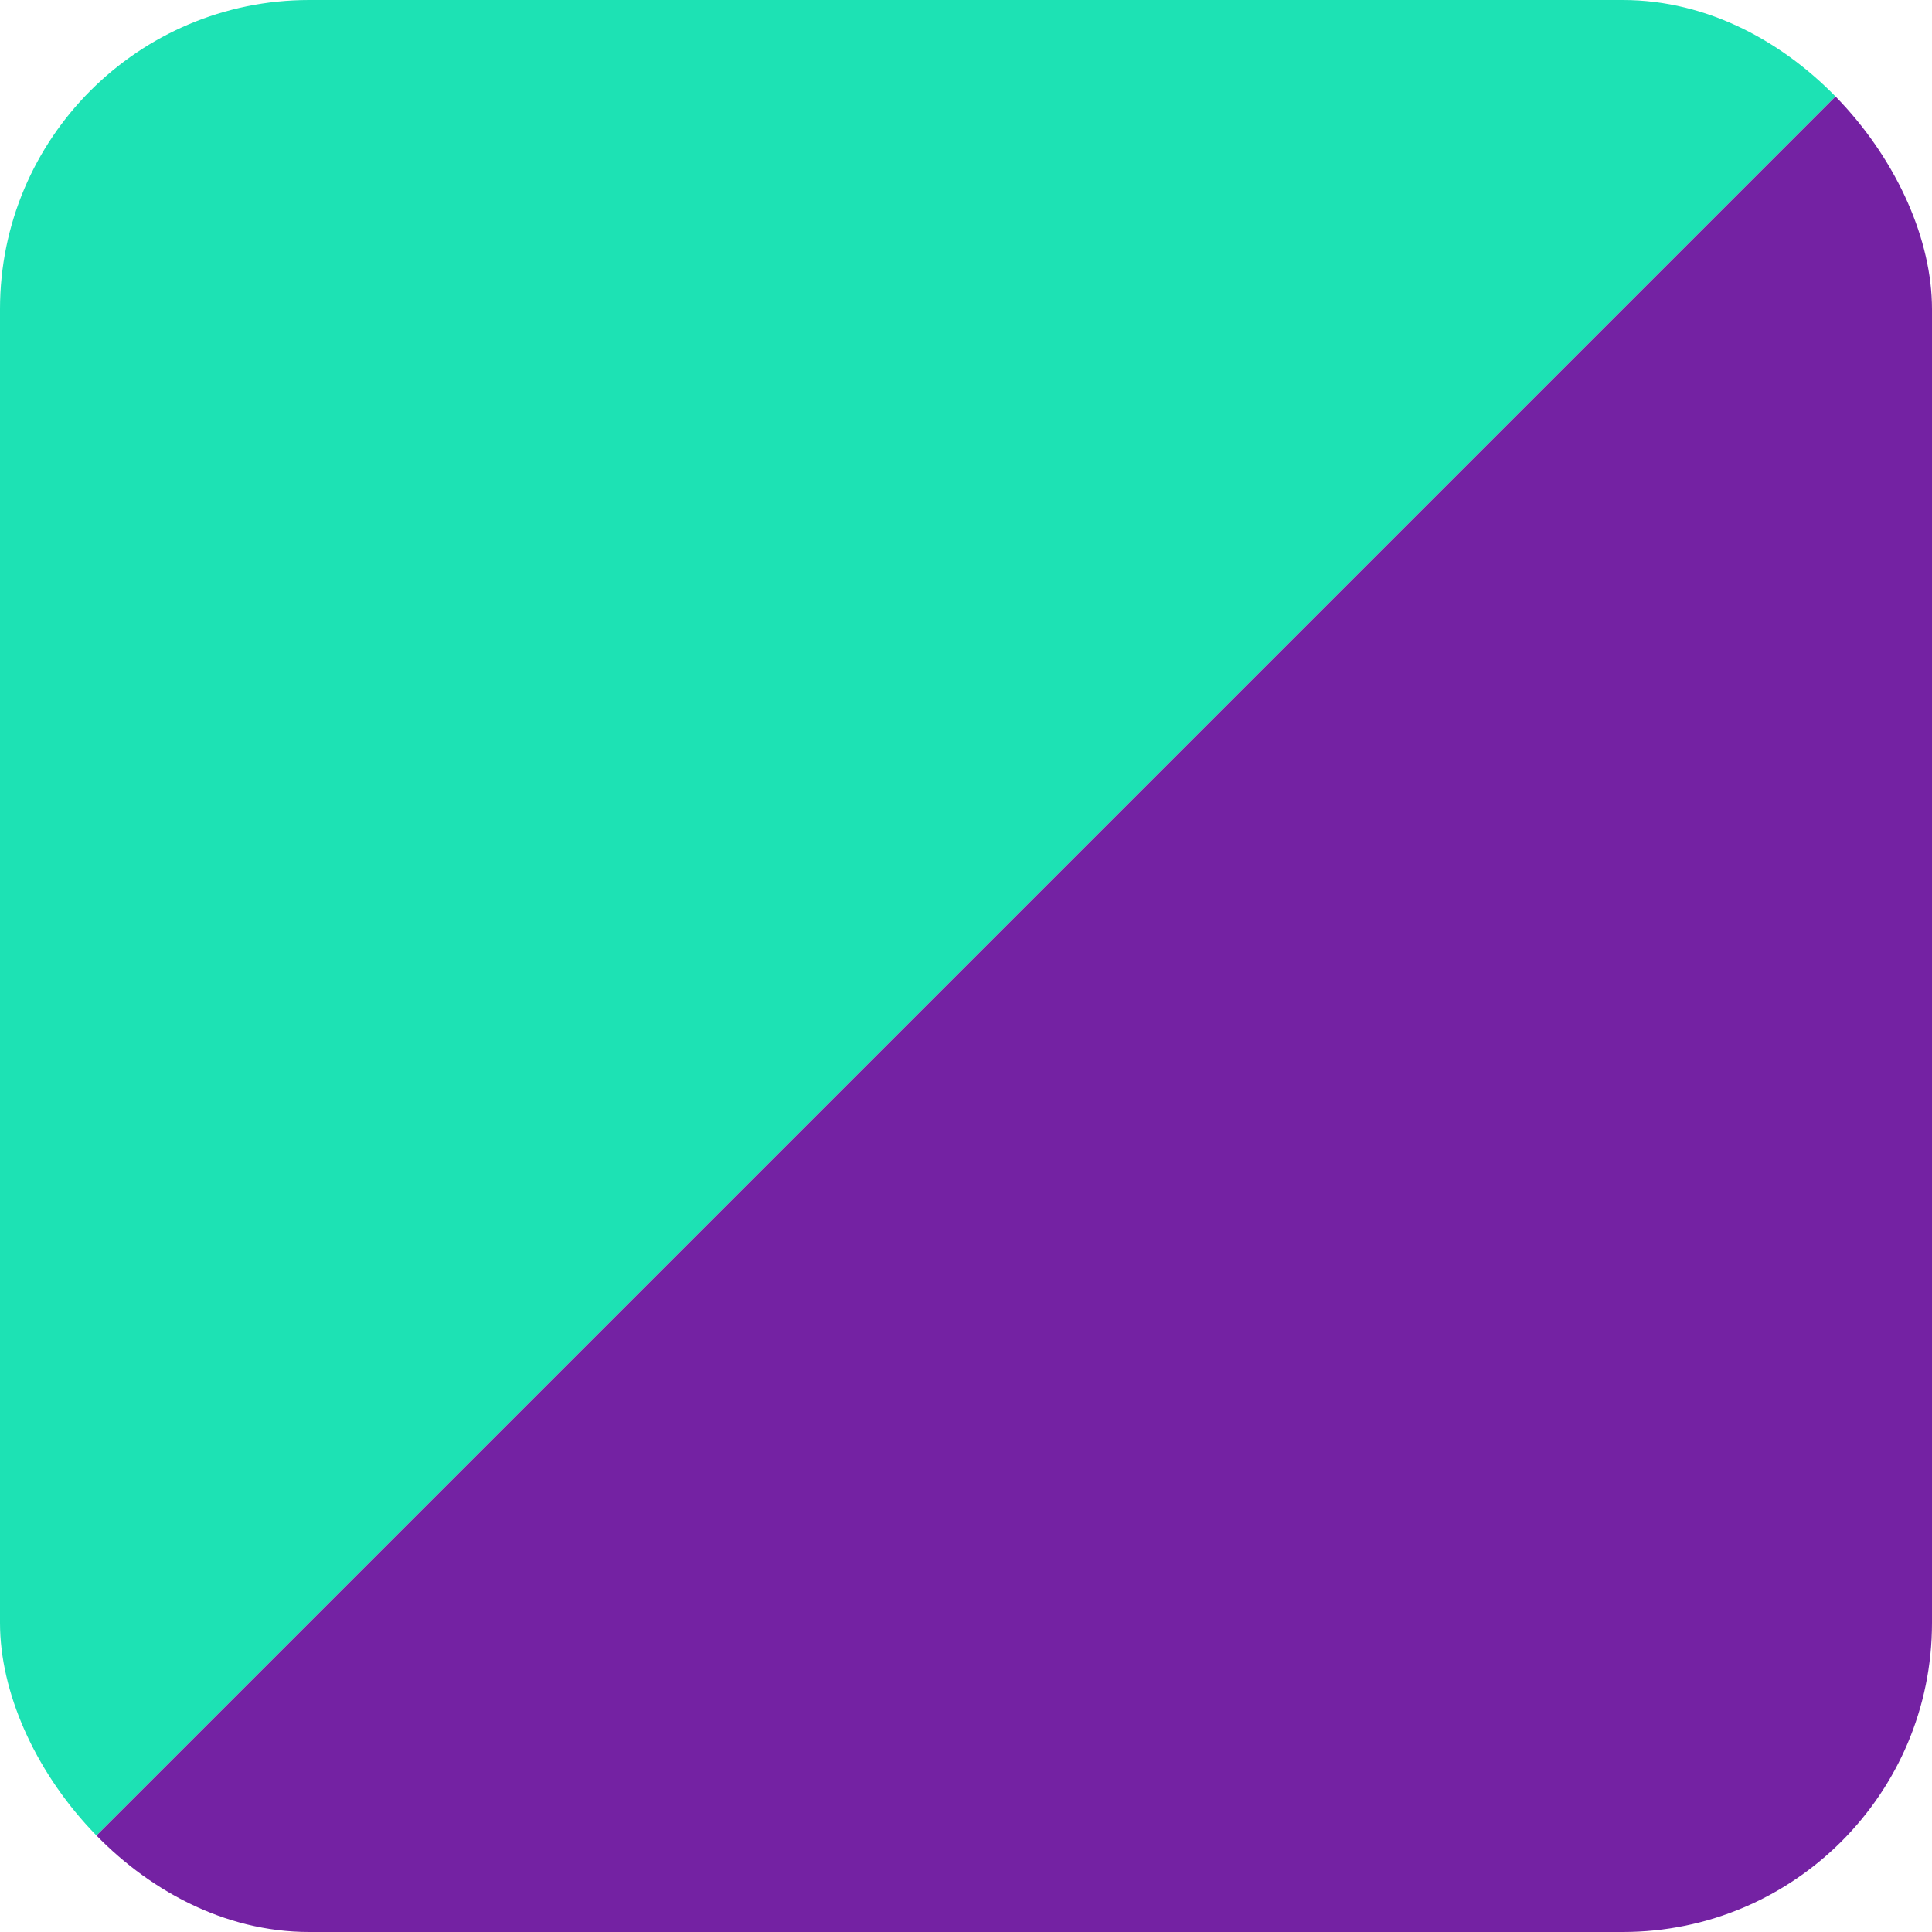
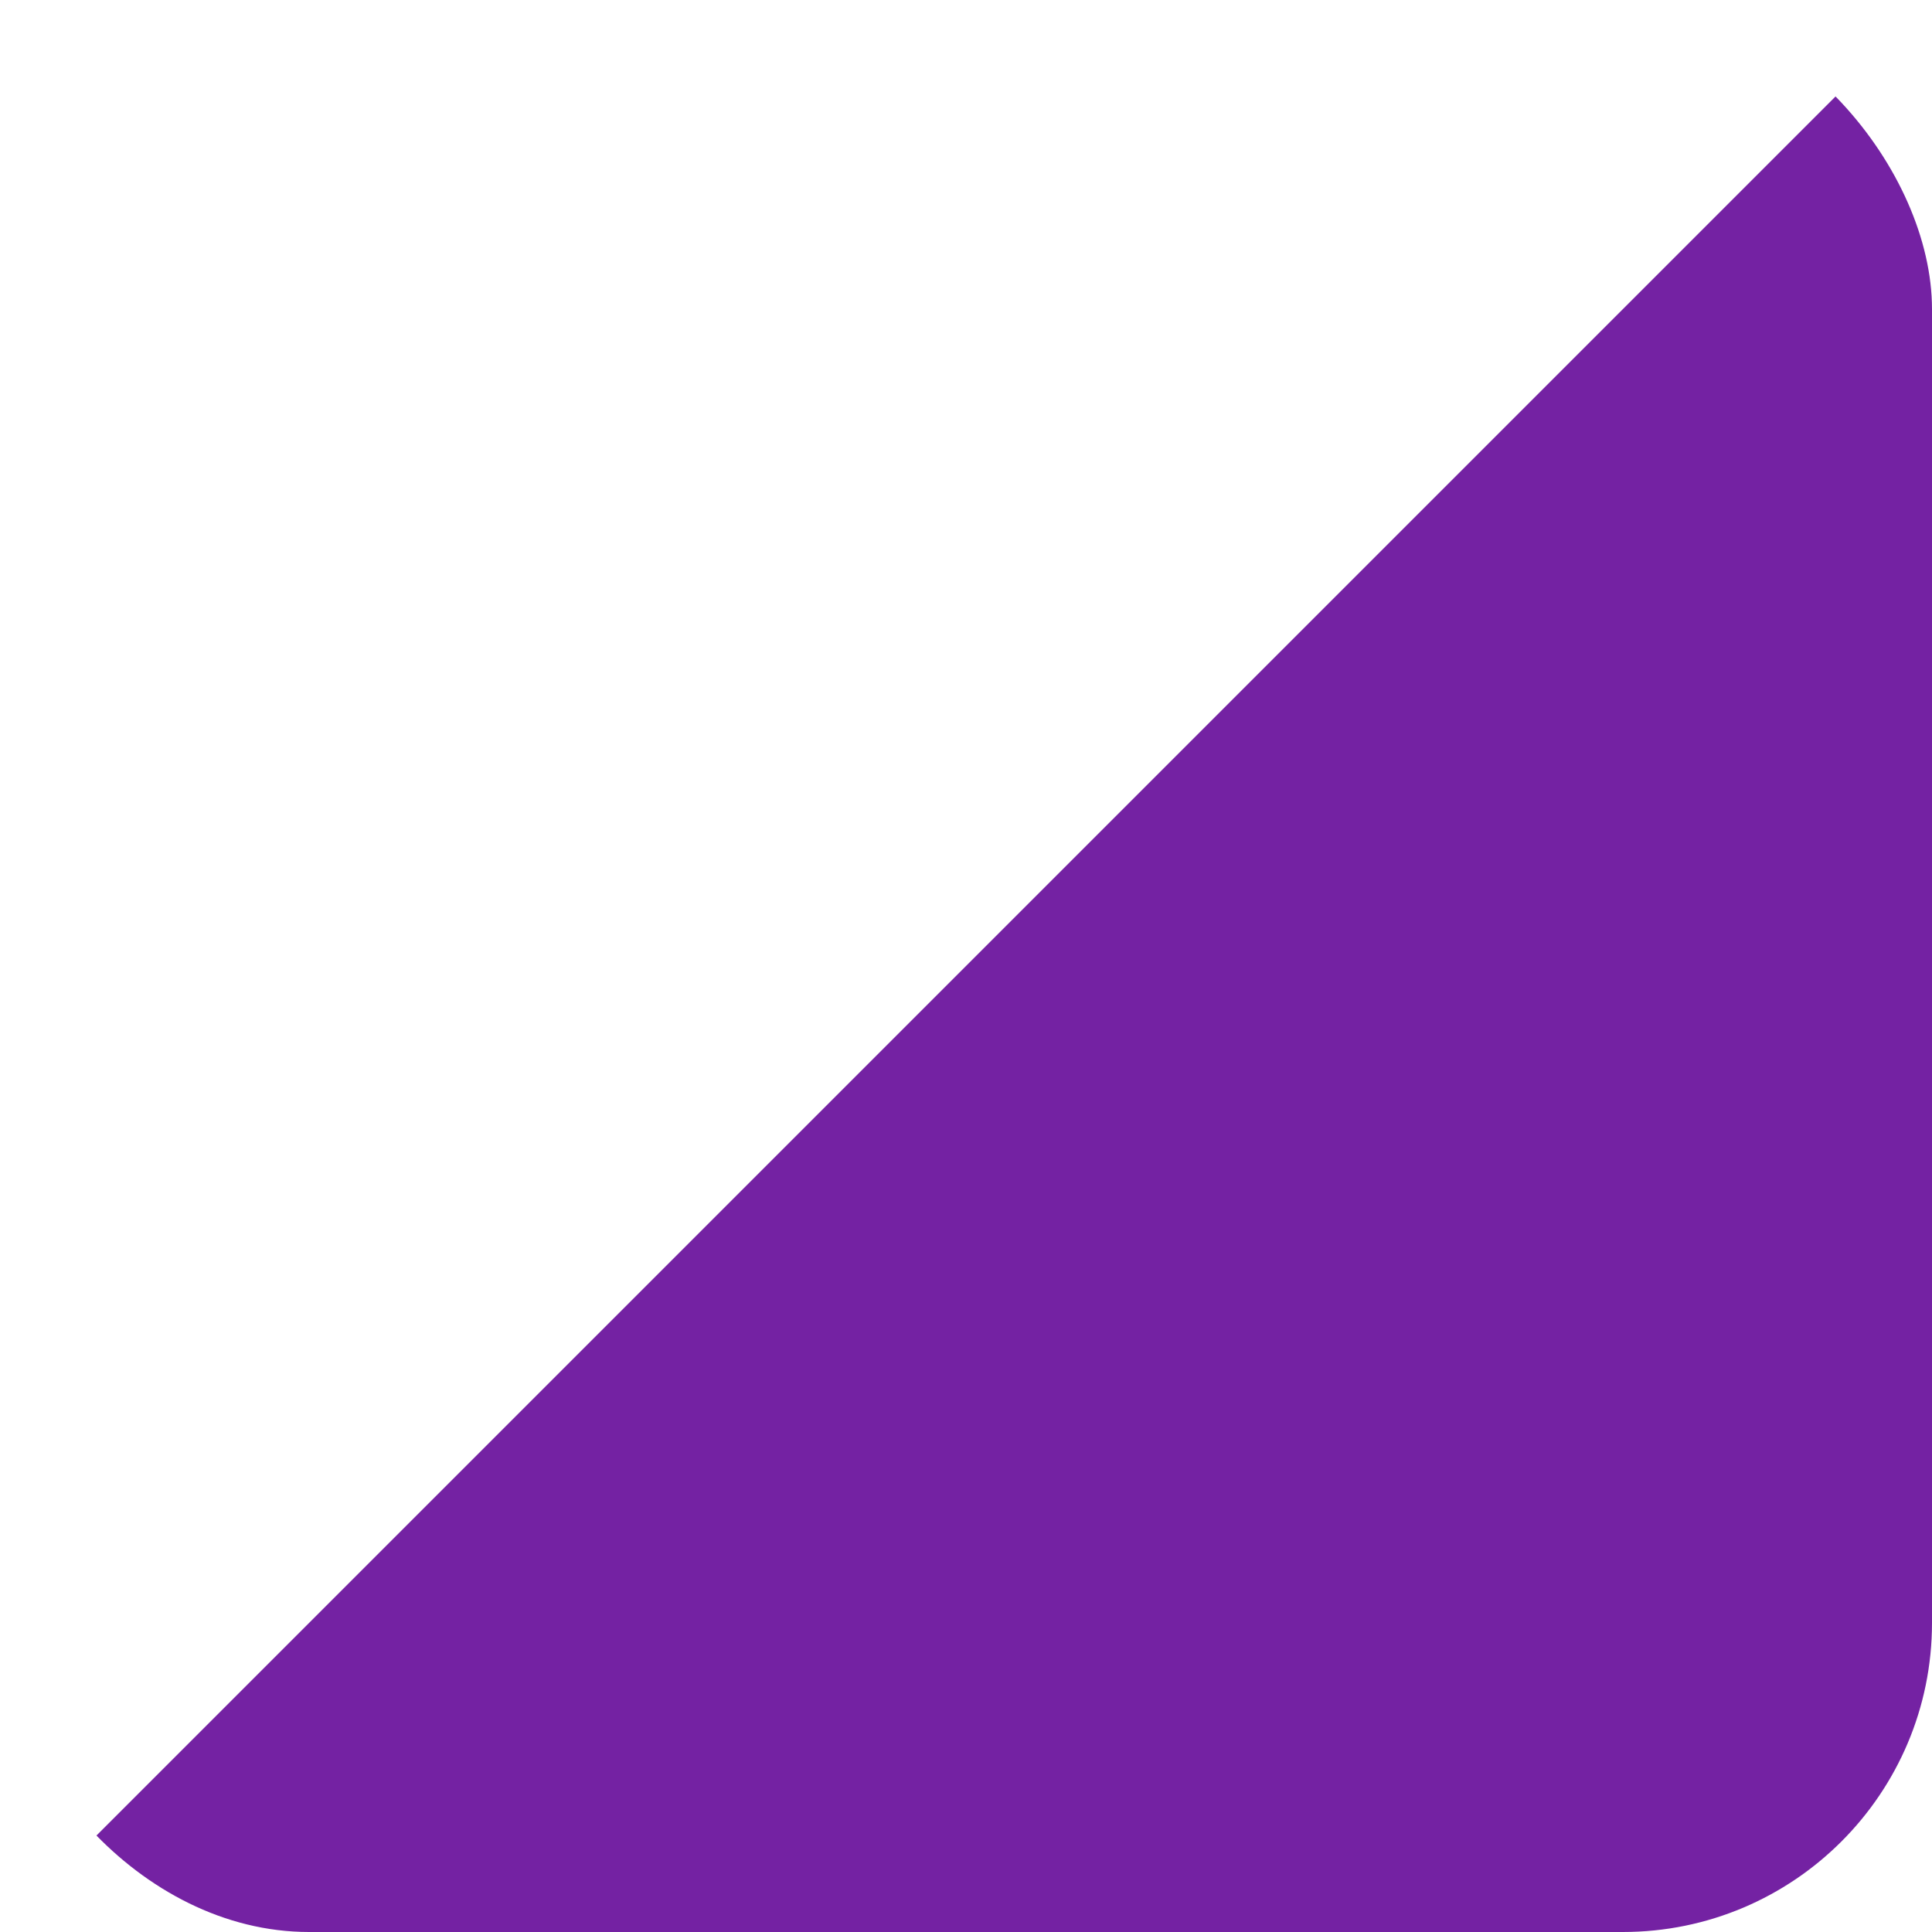
<svg xmlns="http://www.w3.org/2000/svg" width="500" height="500" viewBox="0 0 500 500">
  <defs>
    <clipPath id="roundedRect">
      <rect x="0" y="0" width="500" height="500" rx="80" ry="80" />
    </clipPath>
  </defs>
  <g clip-path="url(#roundedRect)">
-     <polygon points="0,500 500,0 500,0 0,0" fill="#1de2b4" />
    <polygon points="0,500 500,0 500,500 0,500" fill="#7422a3" />
  </g>
  <rect x="0" y="0" width="500" height="500" rx="80" ry="80" fill="none" stroke="none" />
</svg>